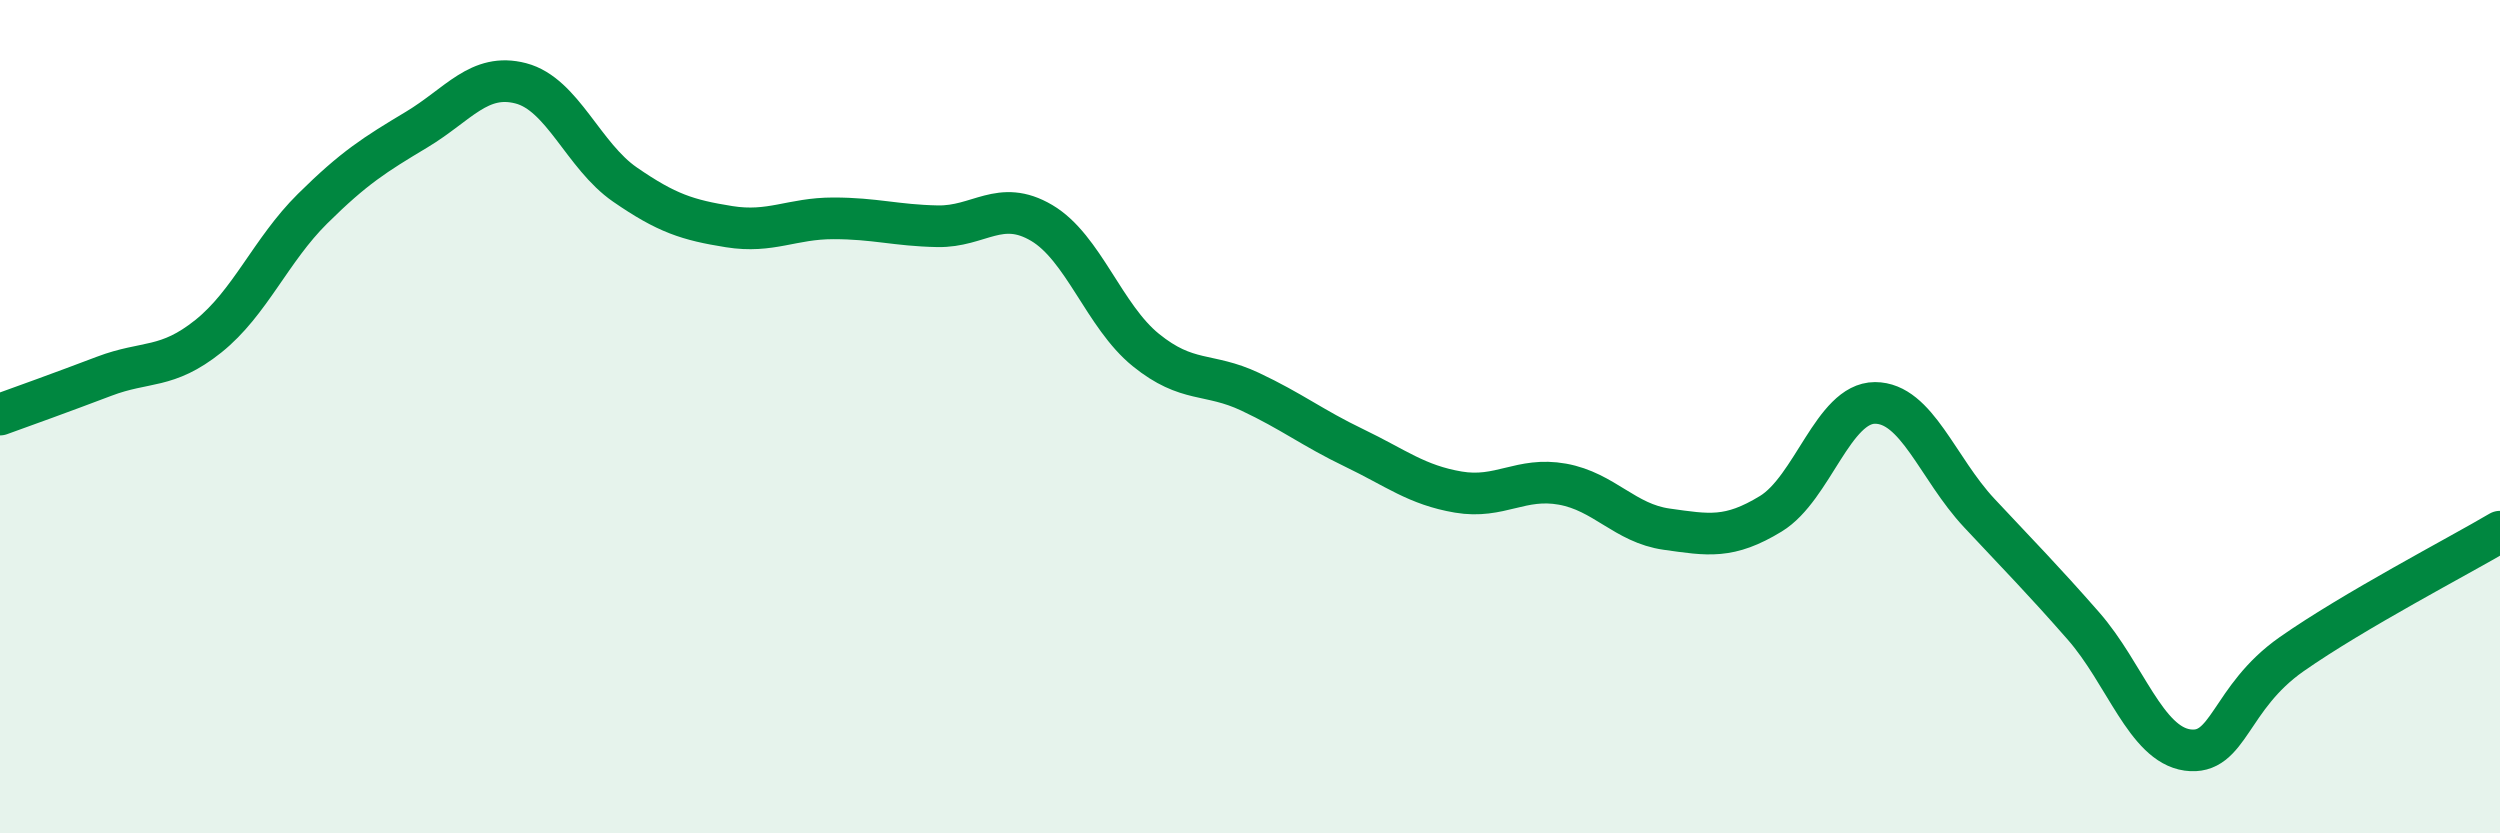
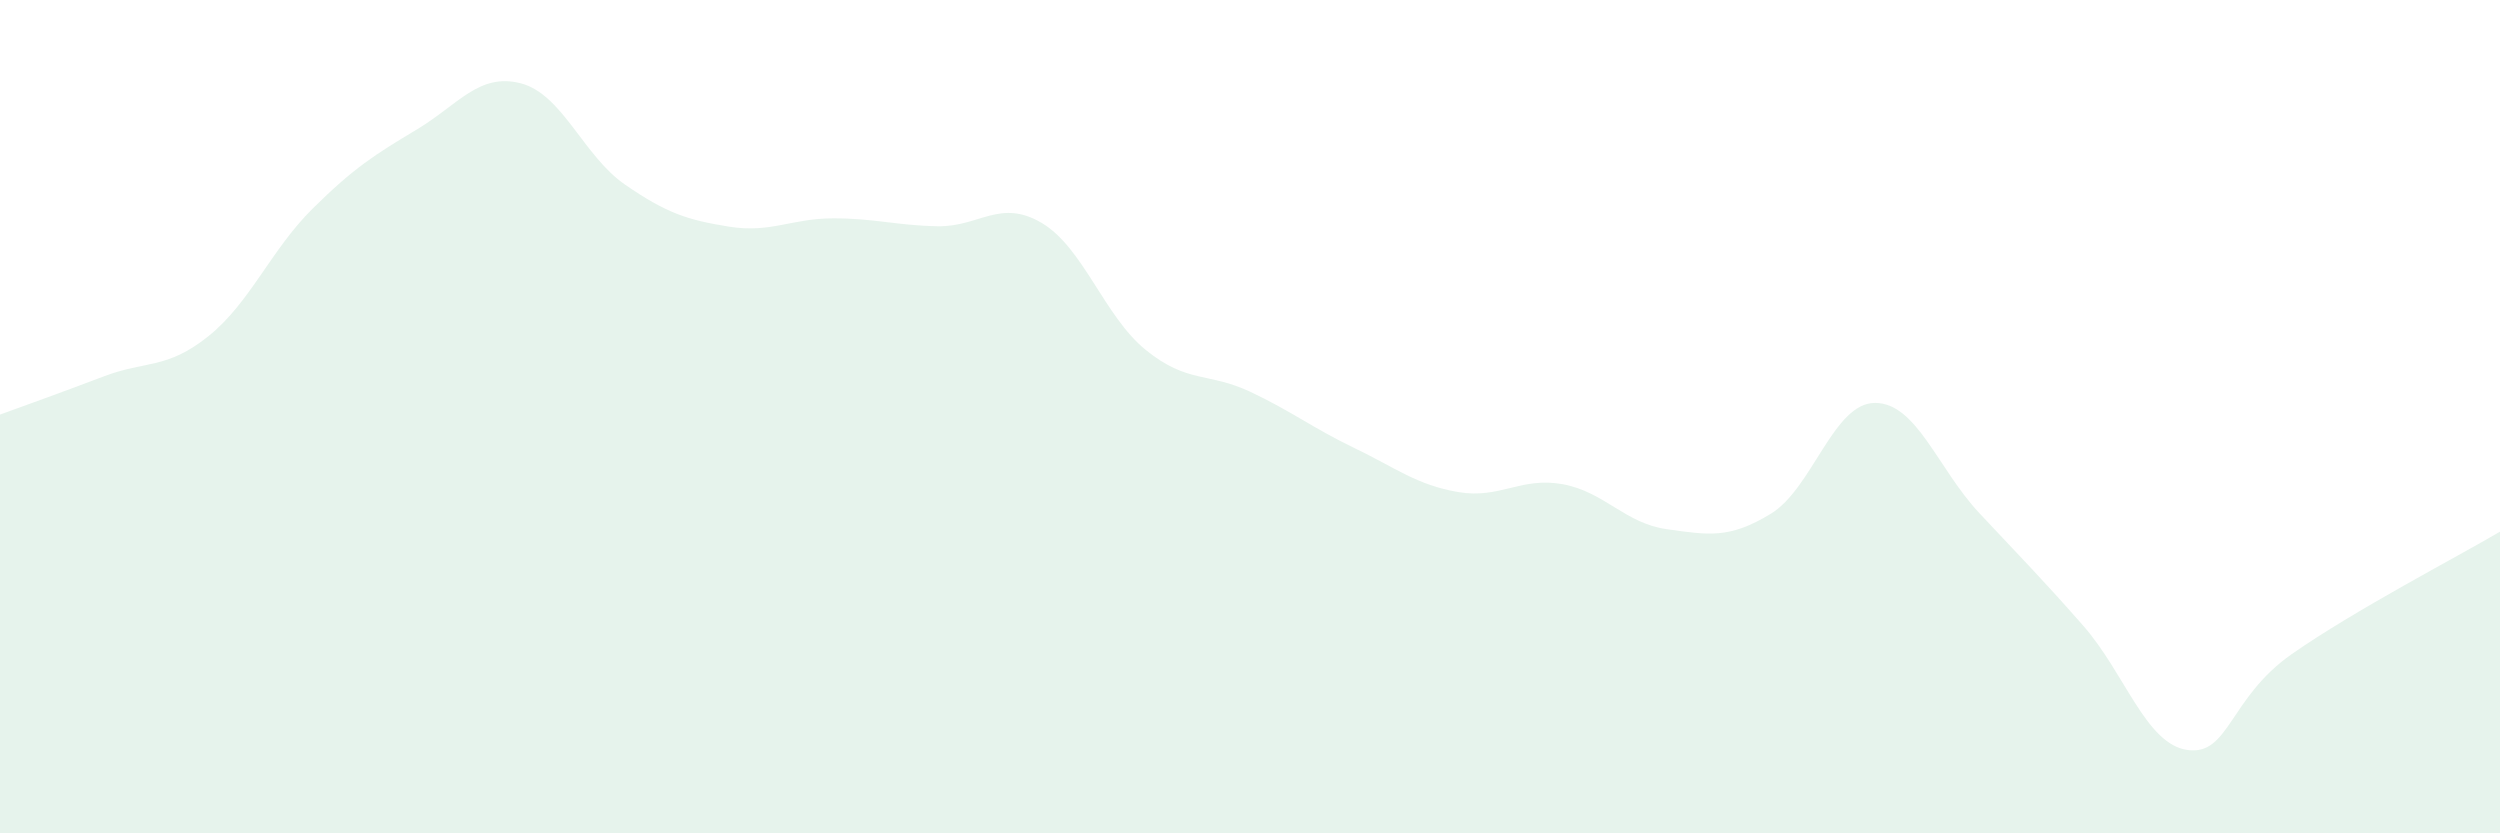
<svg xmlns="http://www.w3.org/2000/svg" width="60" height="20" viewBox="0 0 60 20">
  <path d="M 0,9.95 C 0.5,9.77 1.5,9.41 2.5,9.03 C 3.5,8.65 4,8.87 5,8.07 C 6,7.27 6.5,6 7.5,5.01 C 8.5,4.02 9,3.71 10,3.11 C 11,2.51 11.5,1.74 12.5,2 C 13.5,2.26 14,3.74 15,4.43 C 16,5.12 16.5,5.28 17.5,5.44 C 18.5,5.6 19,5.24 20,5.24 C 21,5.24 21.5,5.41 22.5,5.43 C 23.5,5.45 24,4.76 25,5.35 C 26,5.94 26.5,7.59 27.5,8.4 C 28.5,9.21 29,8.93 30,9.4 C 31,9.87 31.5,10.27 32.5,10.75 C 33.5,11.23 34,11.64 35,11.81 C 36,11.98 36.5,11.44 37.5,11.62 C 38.5,11.8 39,12.56 40,12.7 C 41,12.84 41.5,12.94 42.5,12.33 C 43.5,11.72 44,9.67 45,9.67 C 46,9.67 46.5,11.24 47.5,12.31 C 48.5,13.38 49,13.88 50,15.02 C 51,16.16 51.5,17.86 52.5,18 C 53.5,18.14 53.5,16.75 55,15.7 C 56.5,14.65 59,13.35 60,12.76L60 20L0 20Z" fill="#008740" opacity="0.1" stroke-linecap="round" stroke-linejoin="round" />
-   <path d="M 0,9.95 C 0.5,9.77 1.5,9.41 2.5,9.03 C 3.5,8.65 4,8.87 5,8.07 C 6,7.27 6.5,6 7.5,5.01 C 8.5,4.02 9,3.71 10,3.11 C 11,2.51 11.5,1.74 12.5,2 C 13.5,2.26 14,3.74 15,4.43 C 16,5.12 16.5,5.28 17.5,5.44 C 18.5,5.6 19,5.24 20,5.24 C 21,5.24 21.5,5.41 22.5,5.43 C 23.5,5.45 24,4.76 25,5.35 C 26,5.94 26.5,7.59 27.5,8.4 C 28.5,9.21 29,8.93 30,9.4 C 31,9.87 31.5,10.27 32.5,10.75 C 33.5,11.23 34,11.64 35,11.81 C 36,11.98 36.5,11.44 37.5,11.62 C 38.5,11.8 39,12.56 40,12.7 C 41,12.84 41.5,12.94 42.5,12.33 C 43.5,11.72 44,9.67 45,9.67 C 46,9.67 46.5,11.24 47.5,12.31 C 48.5,13.38 49,13.88 50,15.02 C 51,16.16 51.5,17.86 52.5,18 C 53.5,18.14 53.5,16.75 55,15.7 C 56.5,14.65 59,13.35 60,12.76" stroke="#008740" stroke-width="1" fill="none" stroke-linecap="round" stroke-linejoin="round" />
</svg>